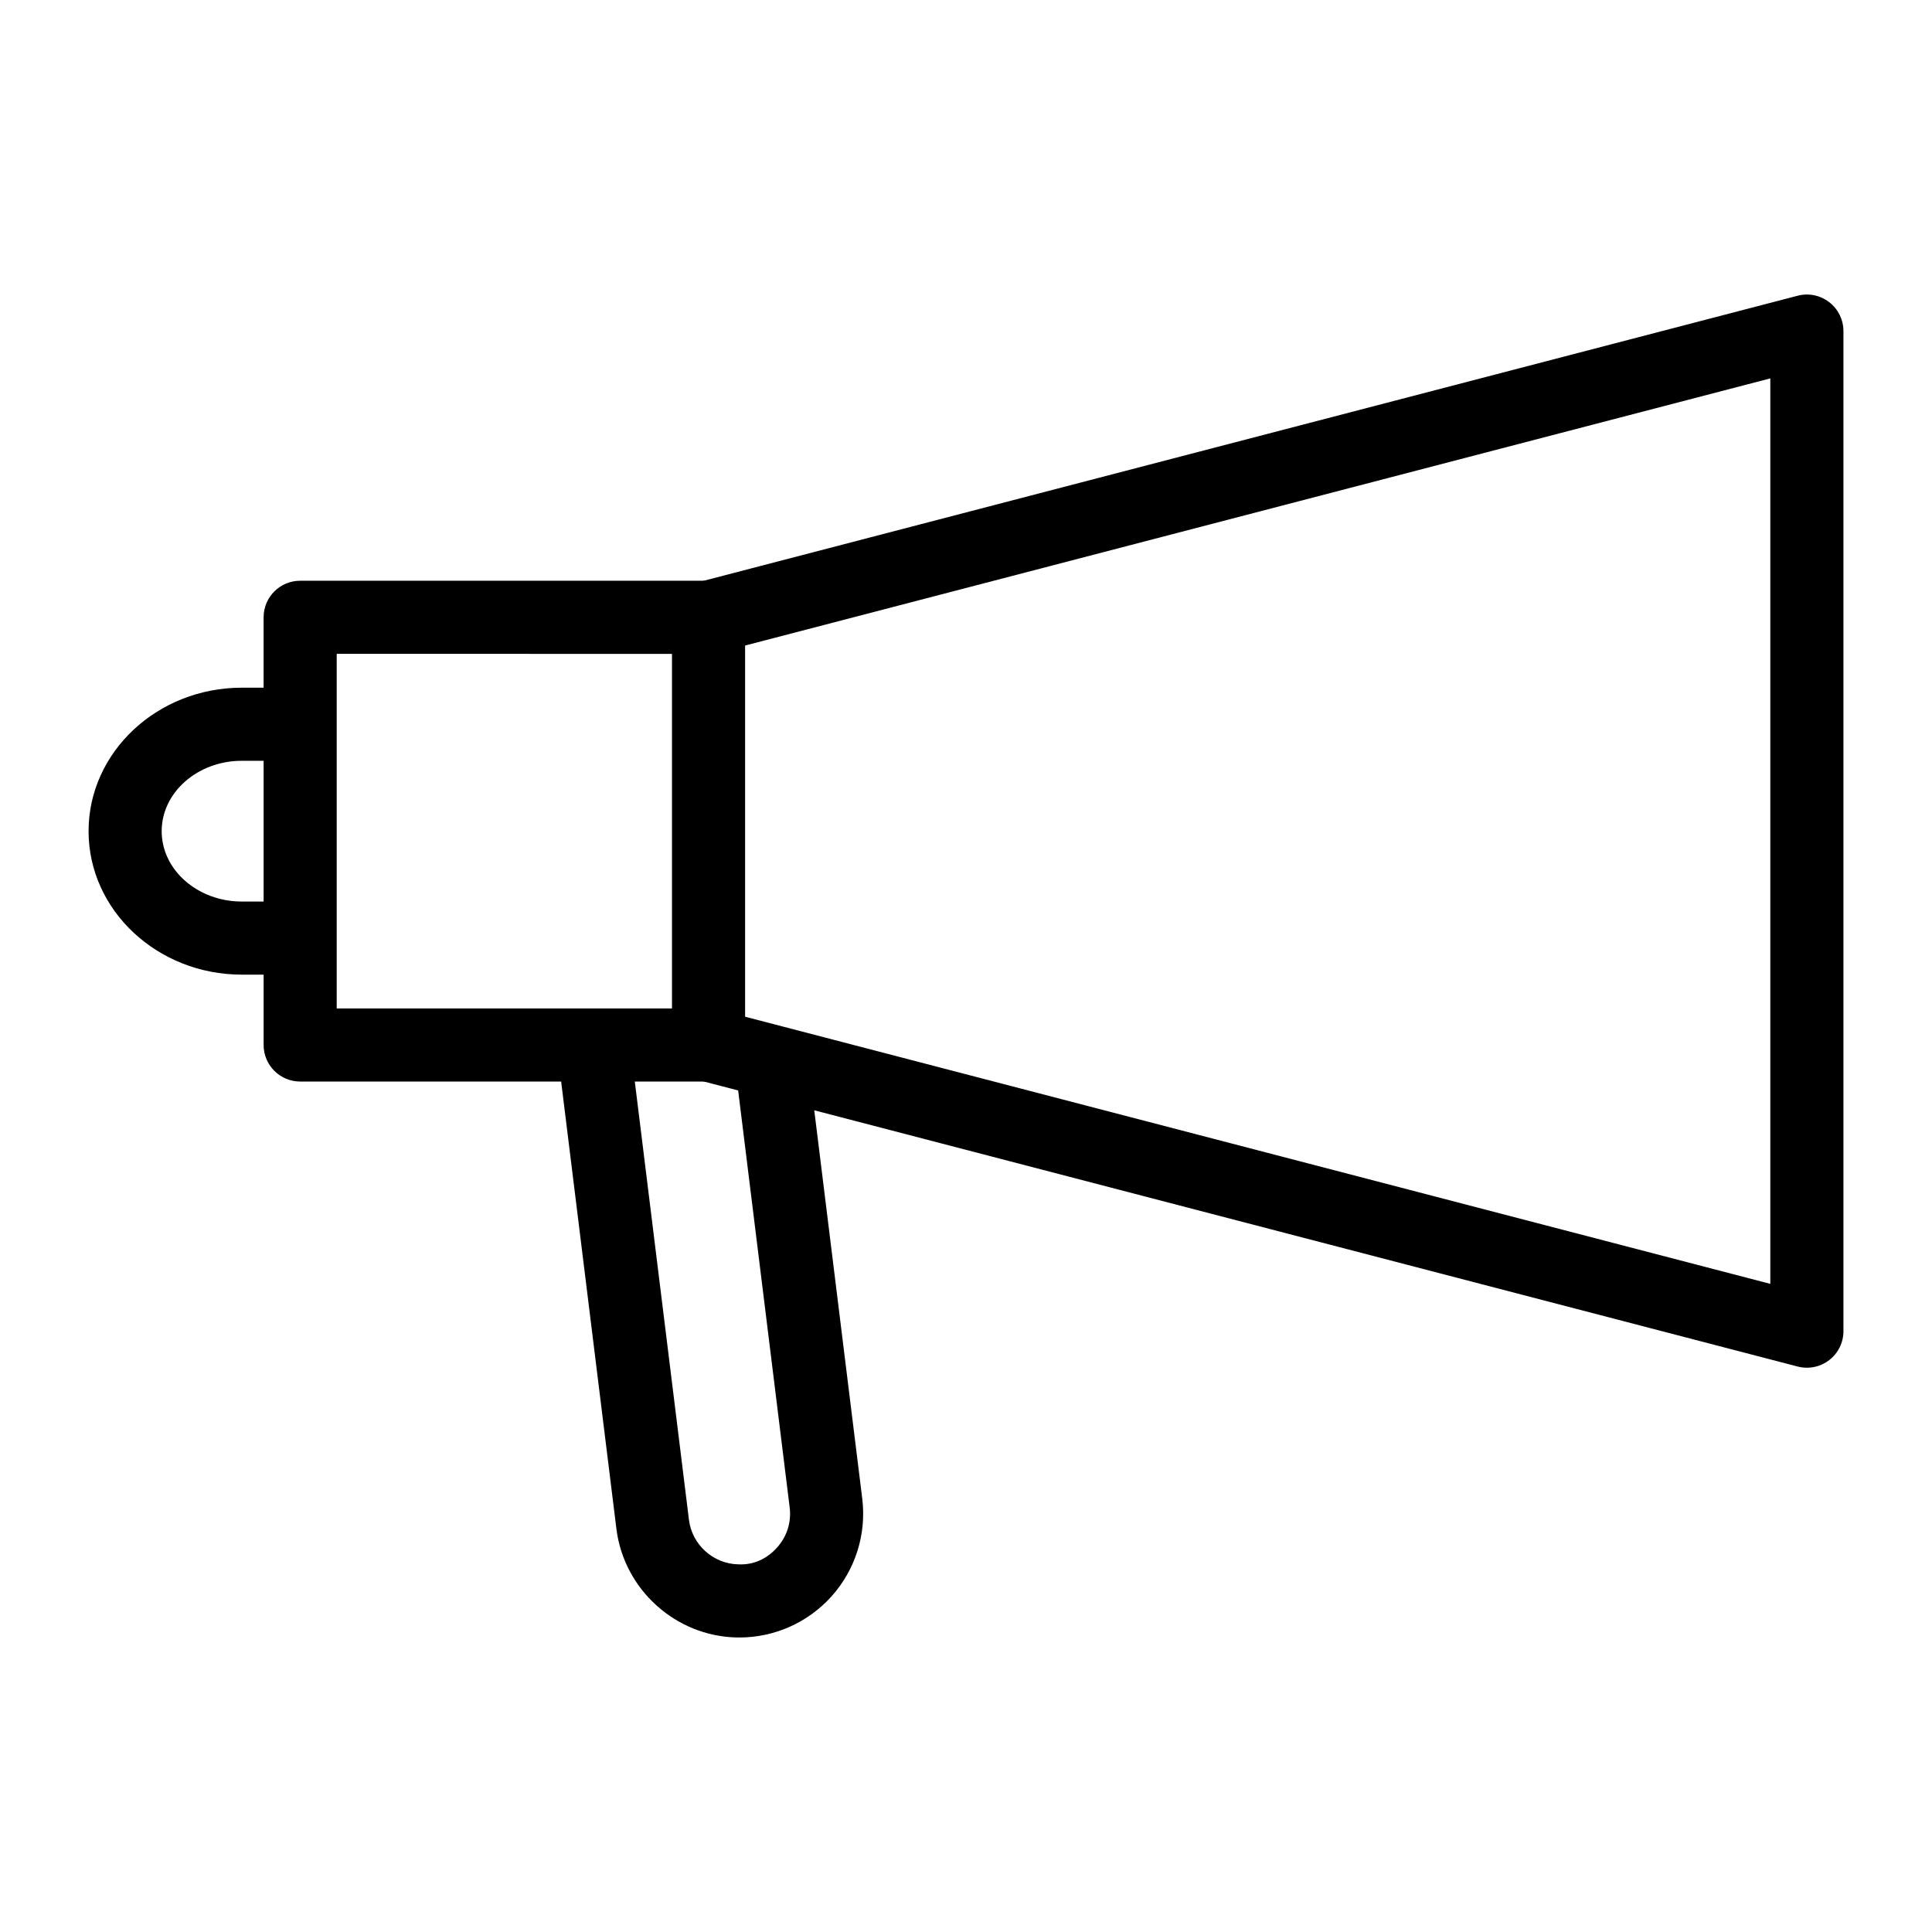
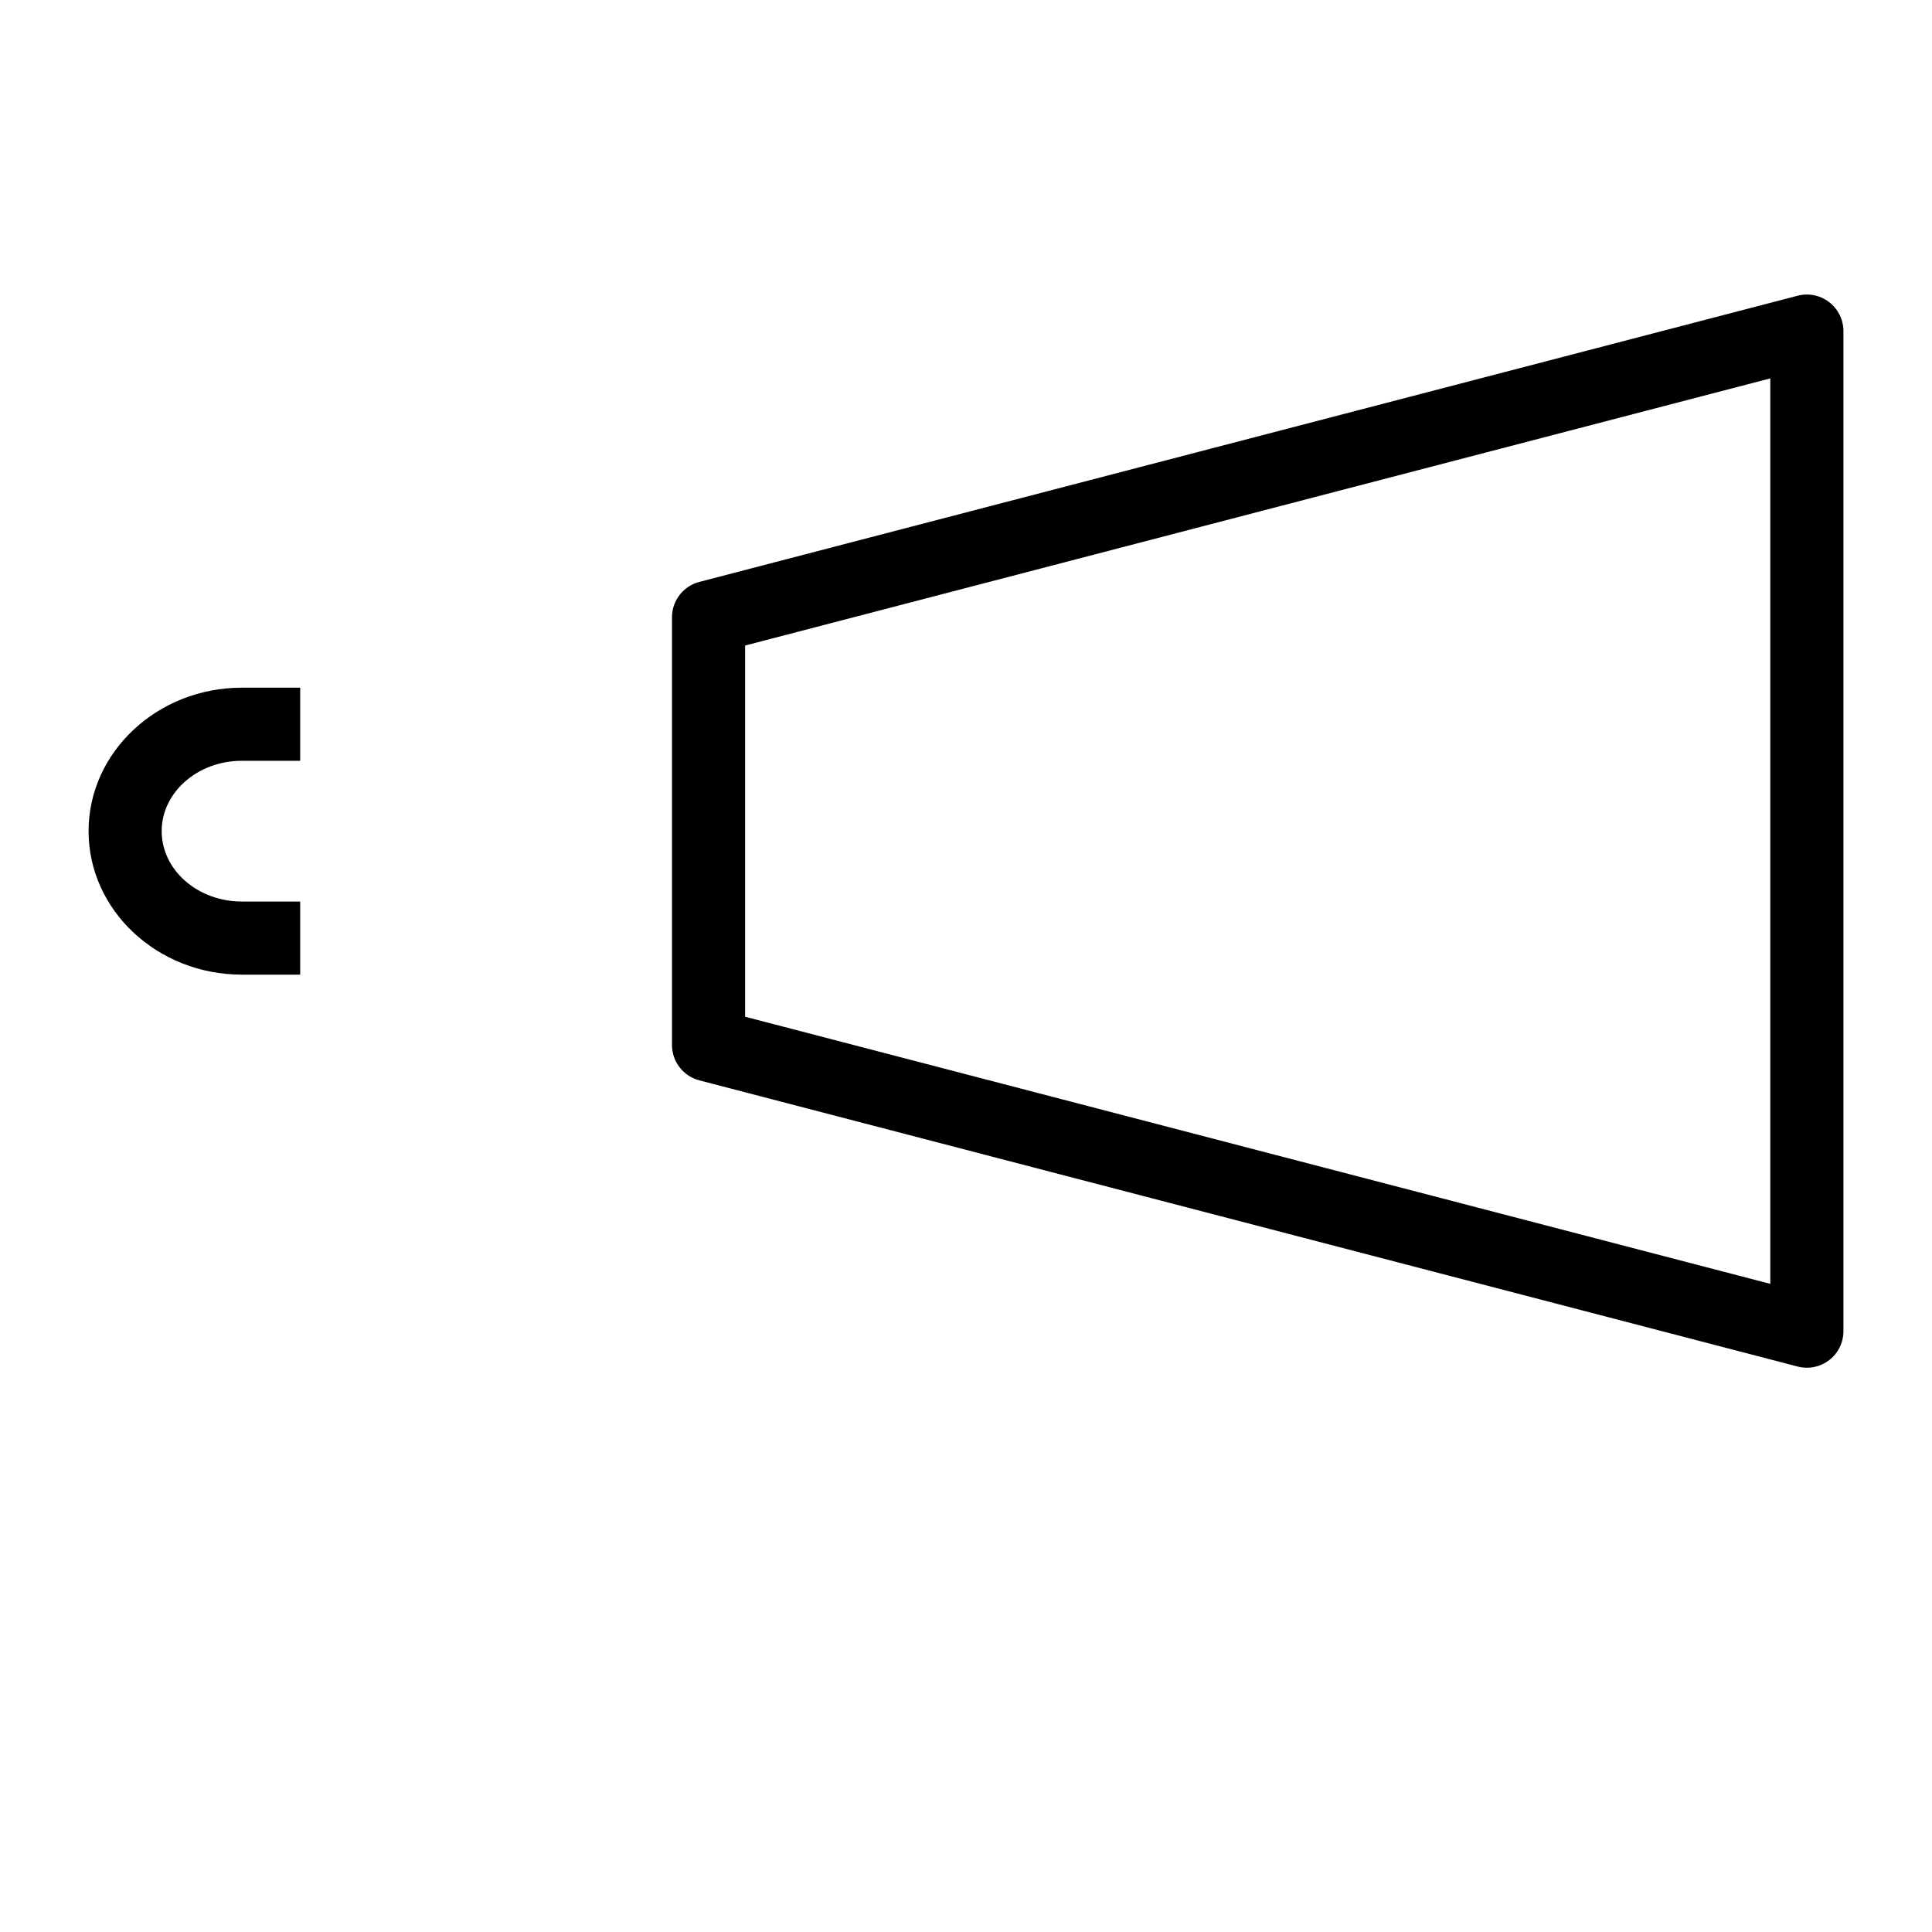
<svg xmlns="http://www.w3.org/2000/svg" fill="#000000" width="800px" height="800px" version="1.1" viewBox="144 144 512 512">
  <g>
    <path d="m622.84 506.46c-0.812 0-1.637-0.105-2.441-0.312l-291.07-75.844c-4.266-1.113-7.246-4.969-7.246-9.375v-113.34c0-4.41 2.981-8.266 7.246-9.375l291.07-75.844c2.887-0.762 5.988-0.129 8.363 1.711 2.379 1.832 3.769 4.664 3.769 7.664v265.03c0 3-1.391 5.832-3.766 7.664-1.715 1.328-3.805 2.023-5.926 2.023zm-281.38-93.02 271.69 70.797v-239.96l-271.69 70.797z" />
-     <path d="m331.77 430.62h-108.22c-5.356 0-9.688-4.34-9.688-9.688l-0.004-113.34c0-5.352 4.332-9.688 9.688-9.688h108.22v19.379l-98.531-0.004v93.969h98.531z" />
    <path d="m223.55 402.29h-15.461c-22.395 0-40.617-17.055-40.617-38.02 0-20.969 18.223-38.027 40.617-38.027h15.461v19.379l-15.461-0.004c-11.715 0-21.242 8.367-21.242 18.652 0 10.281 9.527 18.645 21.242 18.645h15.461z" />
-     <path d="m339.93 577.95c-0.227 0-0.453 0-0.68-0.004-16.199-0.336-29.906-12.711-31.895-28.793l-15.695-127.03 19.227-2.375 15.695 127.03c0.812 6.586 6.434 11.656 13.066 11.789 4.117 0.207 7.606-1.488 10.266-4.434 2.648-2.938 3.84-6.723 3.359-10.648l-14.996-121.36 19.227-2.375 14.996 121.36c1.172 9.457-1.816 18.938-8.203 26.016-6.238 6.906-15.086 10.828-24.367 10.828z" />
  </g>
</svg>